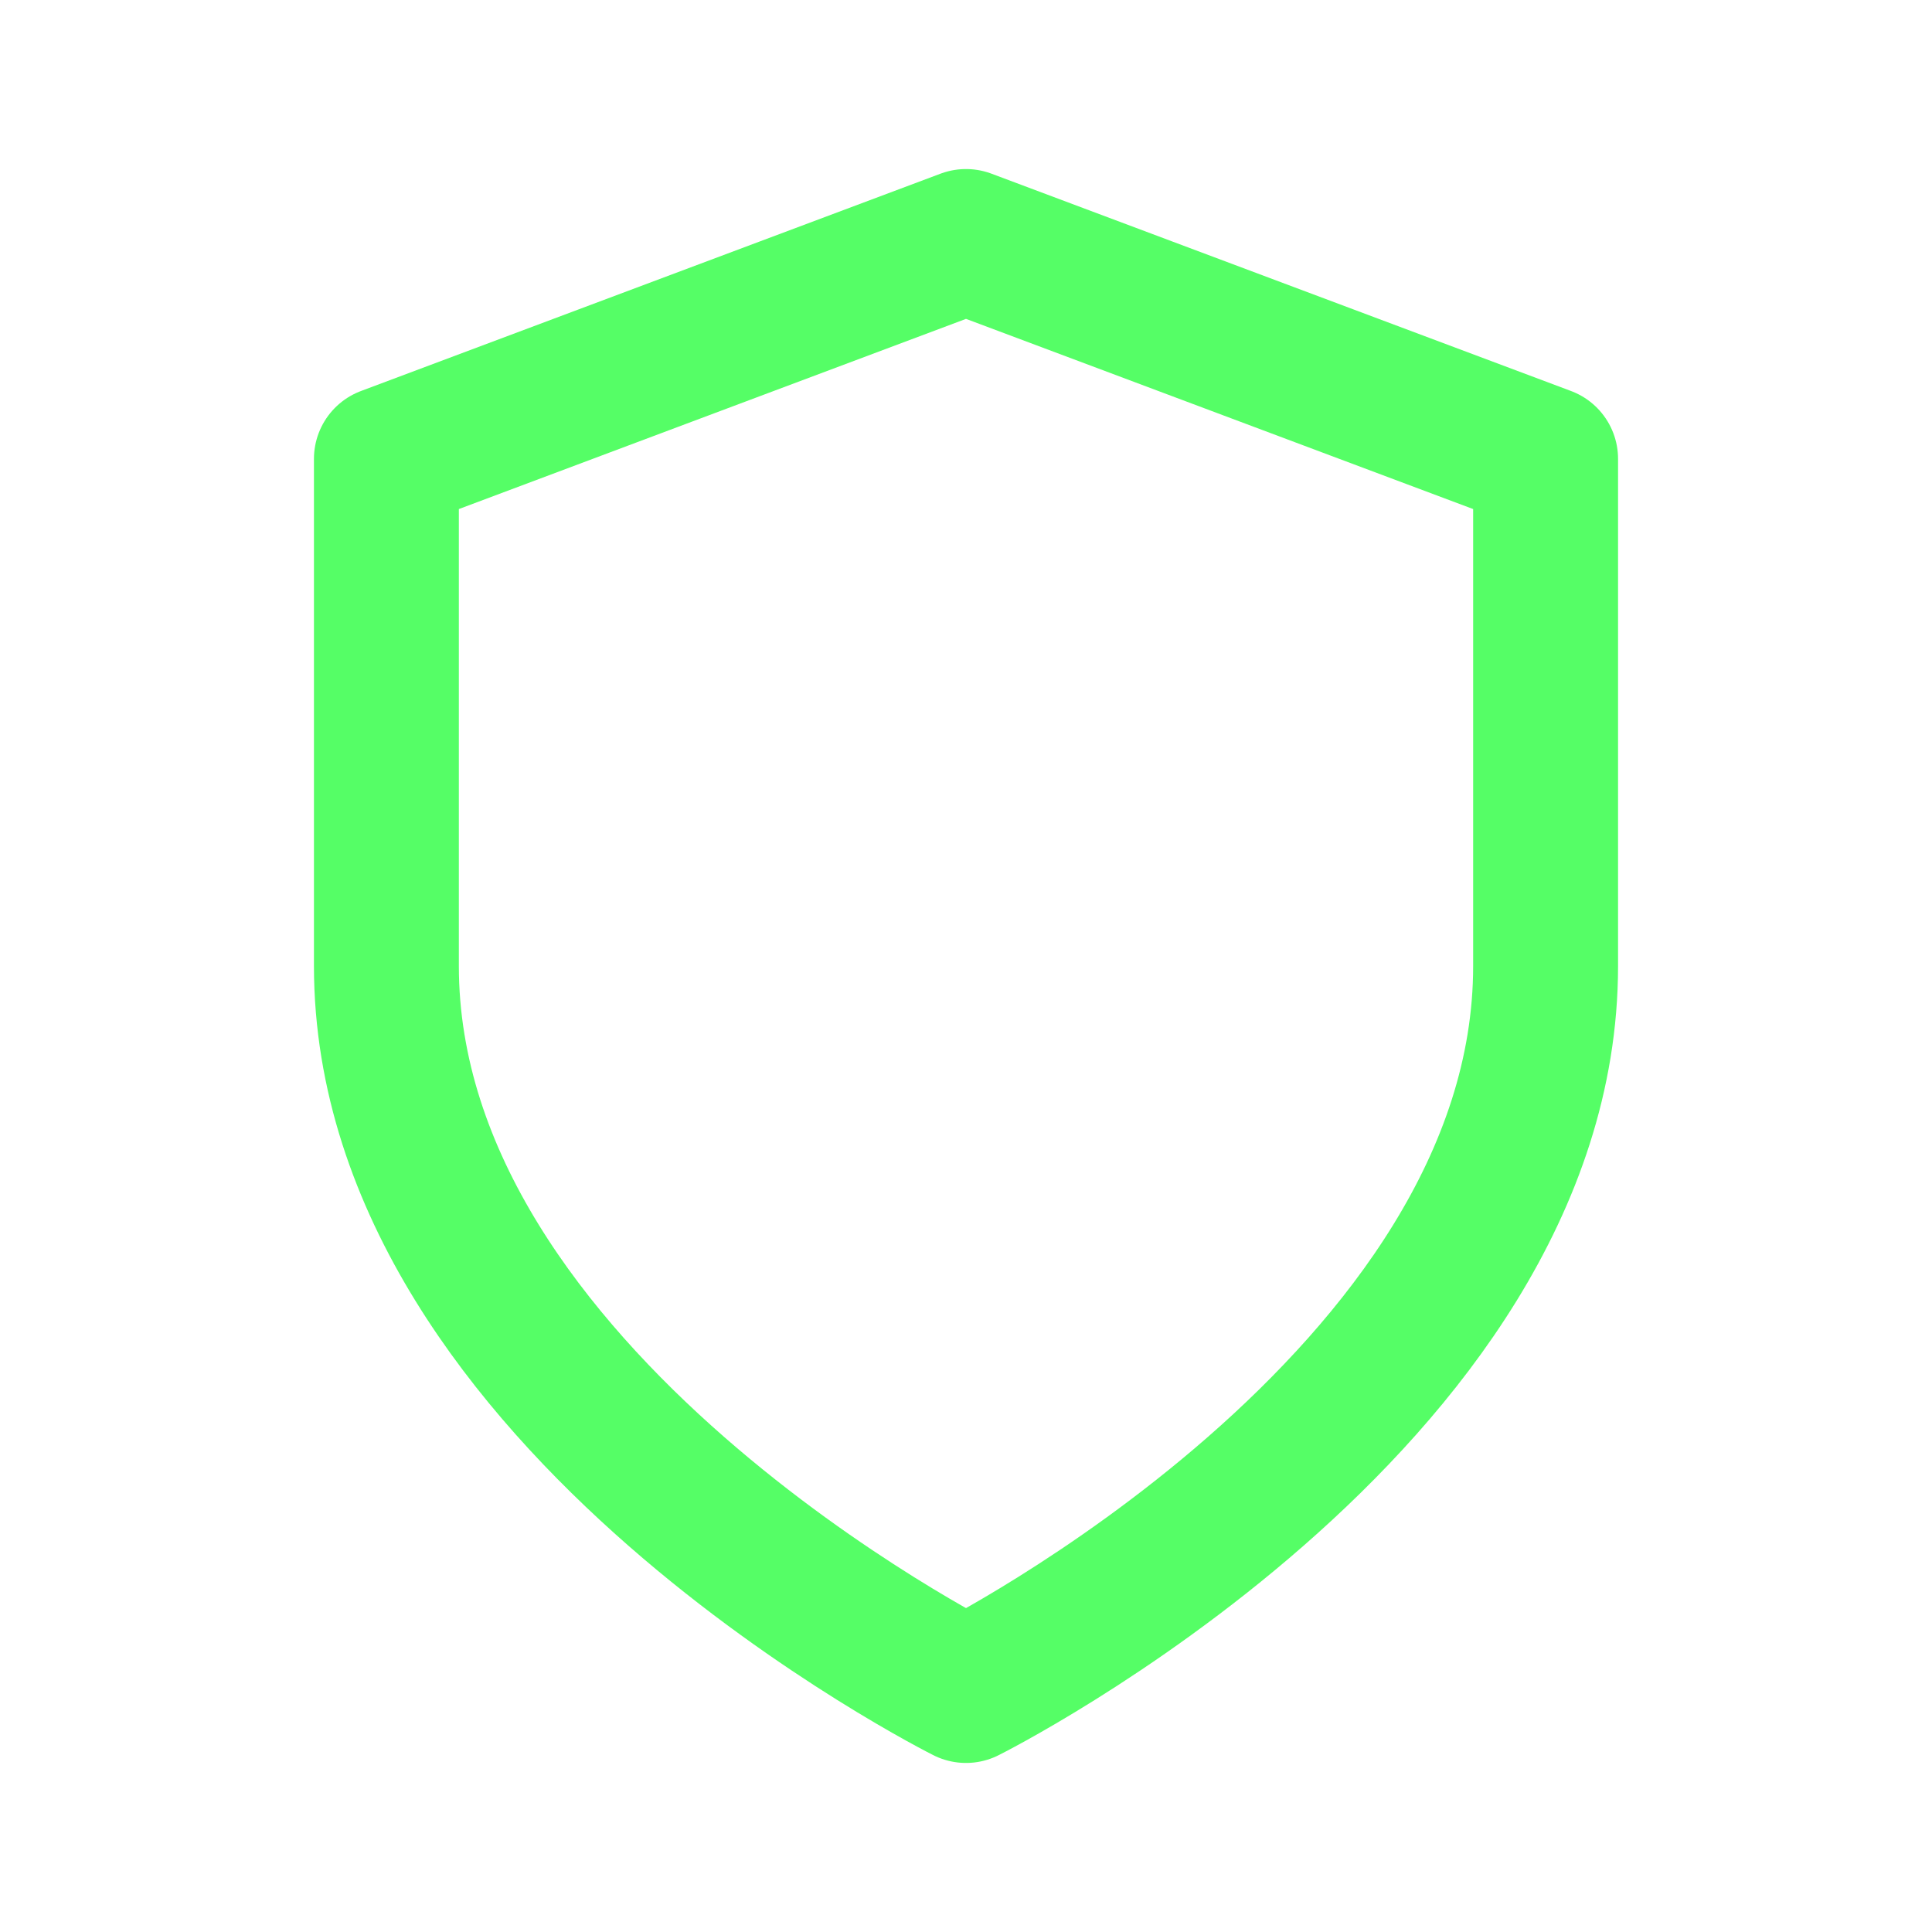
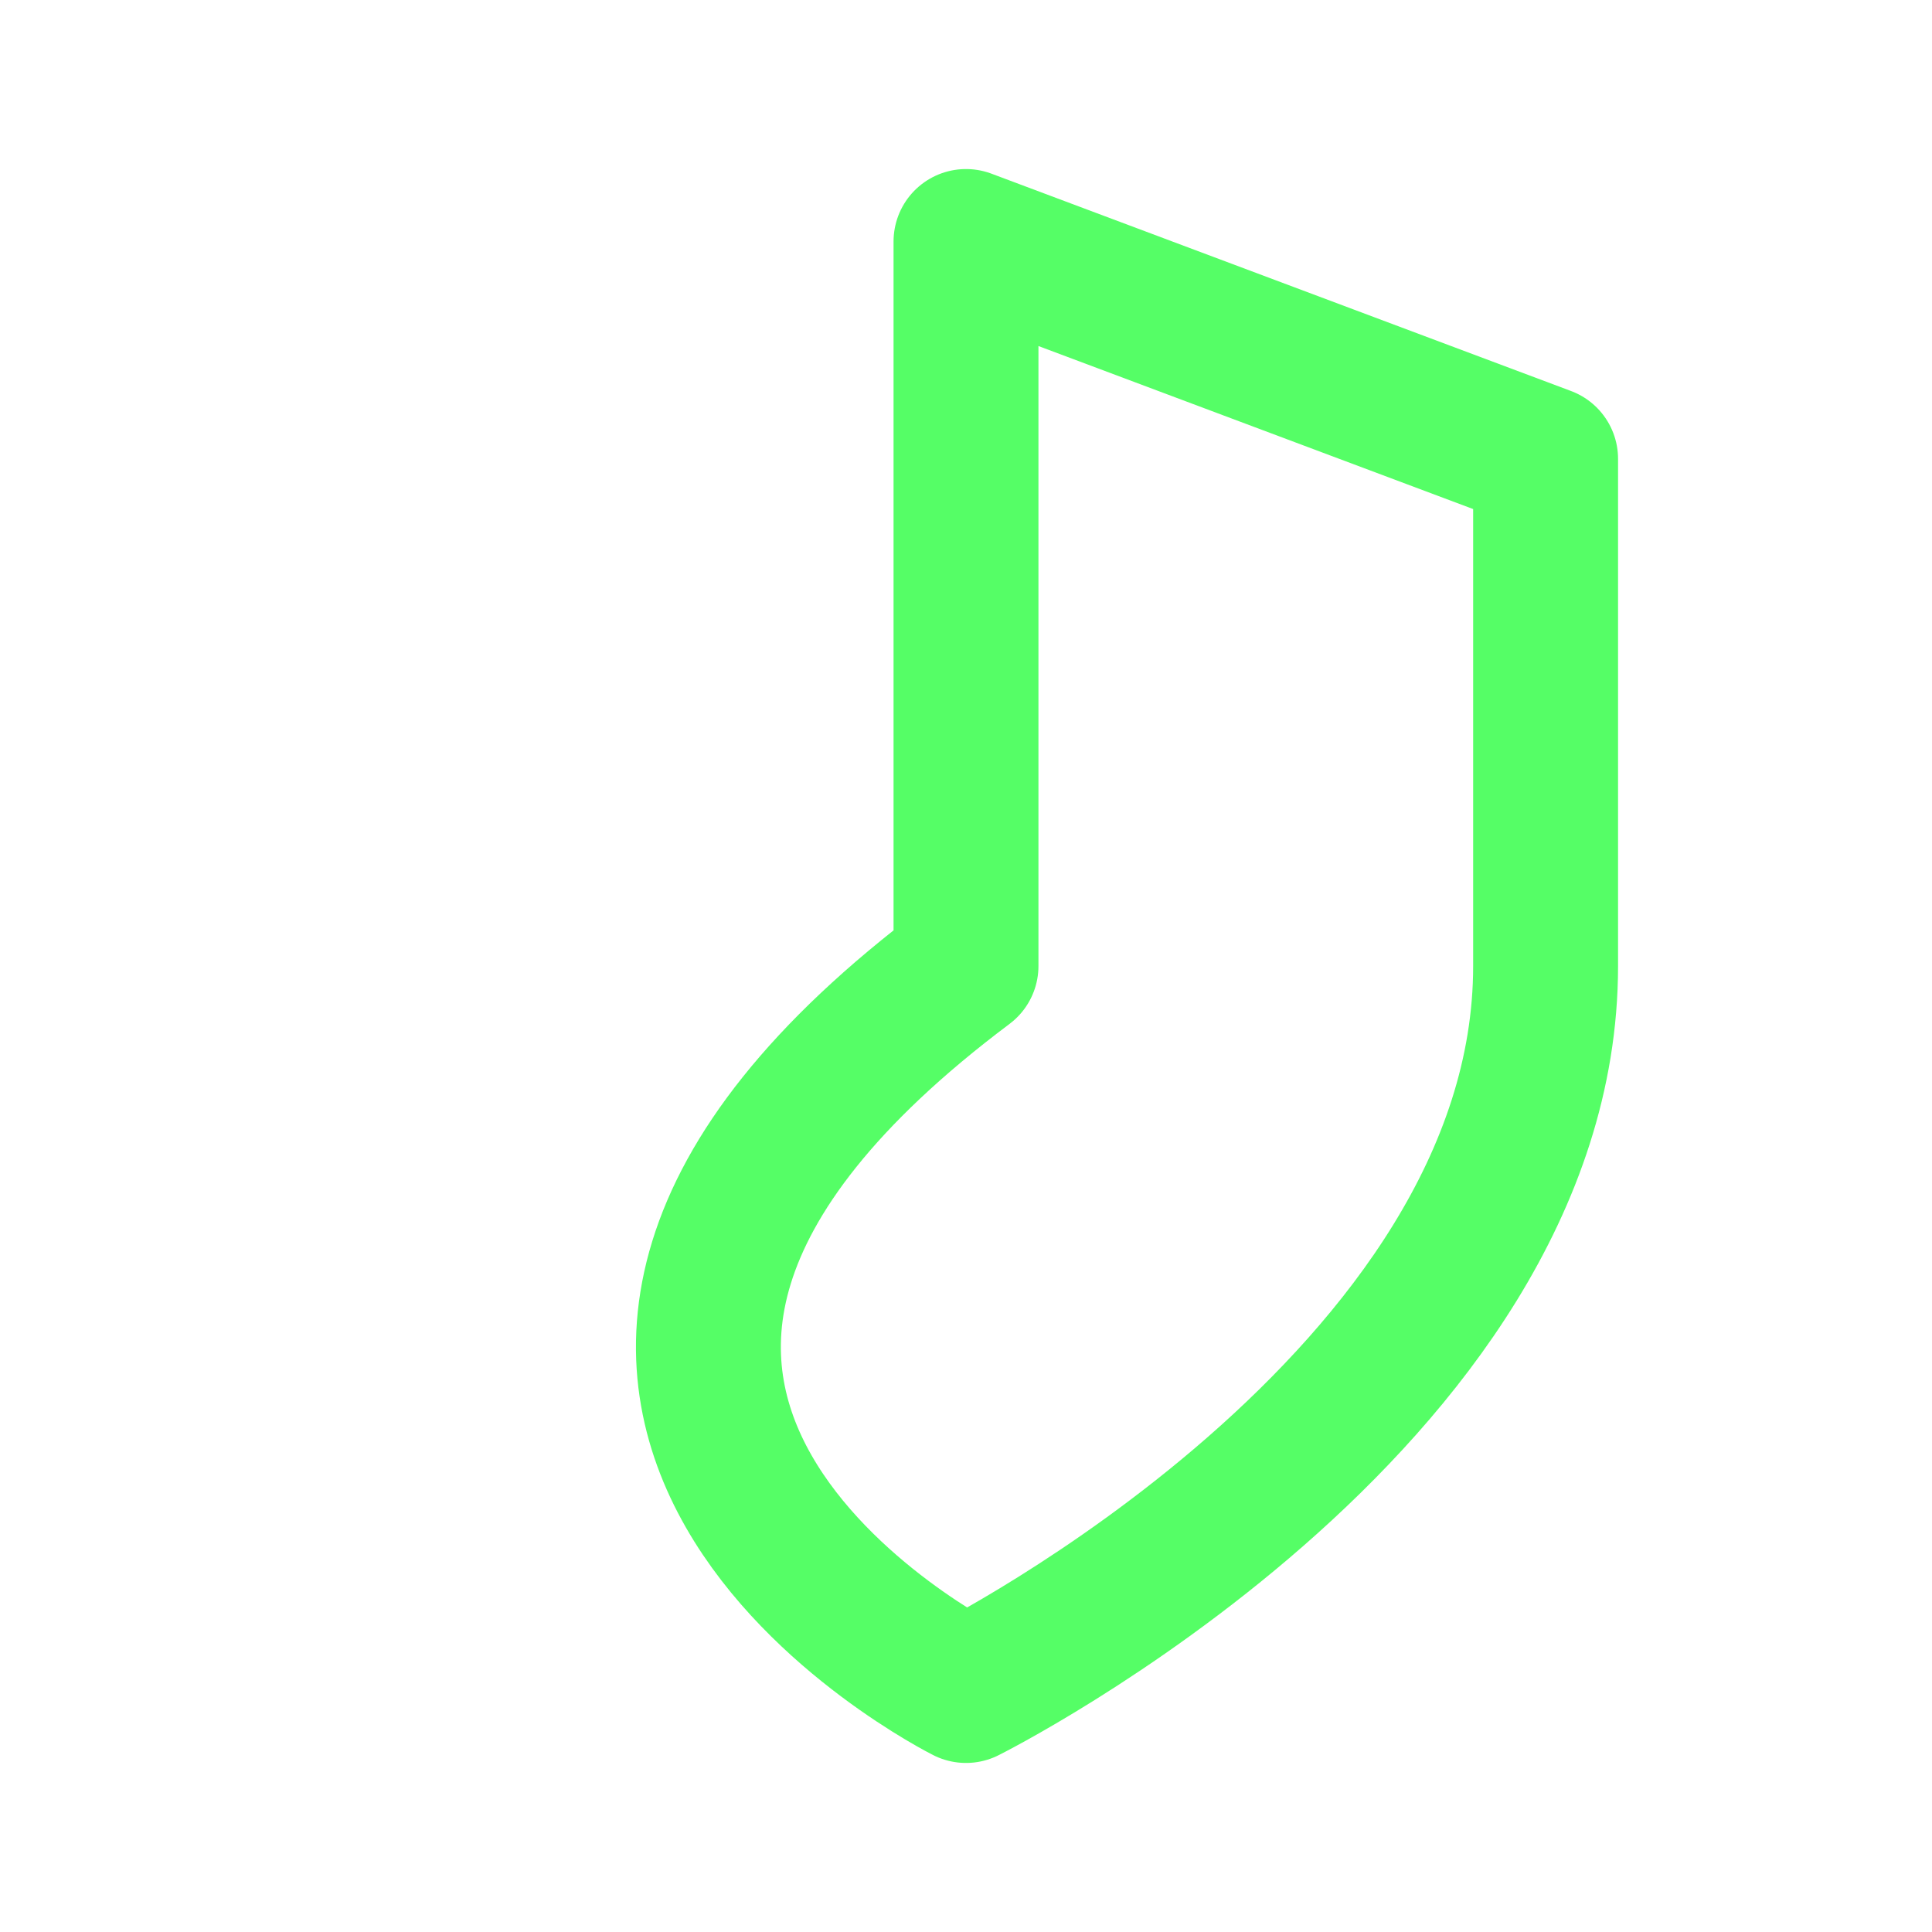
<svg xmlns="http://www.w3.org/2000/svg" width="48" height="48" viewBox="0 0 48 48" fill="none">
-   <path d="M24 42C24 42 38.4 34.8 38.4 24V11.4L24 6L9.6 11.4V24C9.6 34.8 24 42 24 42Z" stroke="#55FE66" stroke-width="3.6" stroke-linecap="round" stroke-linejoin="round" />
+   <path d="M24 42C24 42 38.4 34.8 38.4 24V11.4L24 6V24C9.6 34.8 24 42 24 42Z" stroke="#55FE66" stroke-width="3.6" stroke-linecap="round" stroke-linejoin="round" />
</svg>